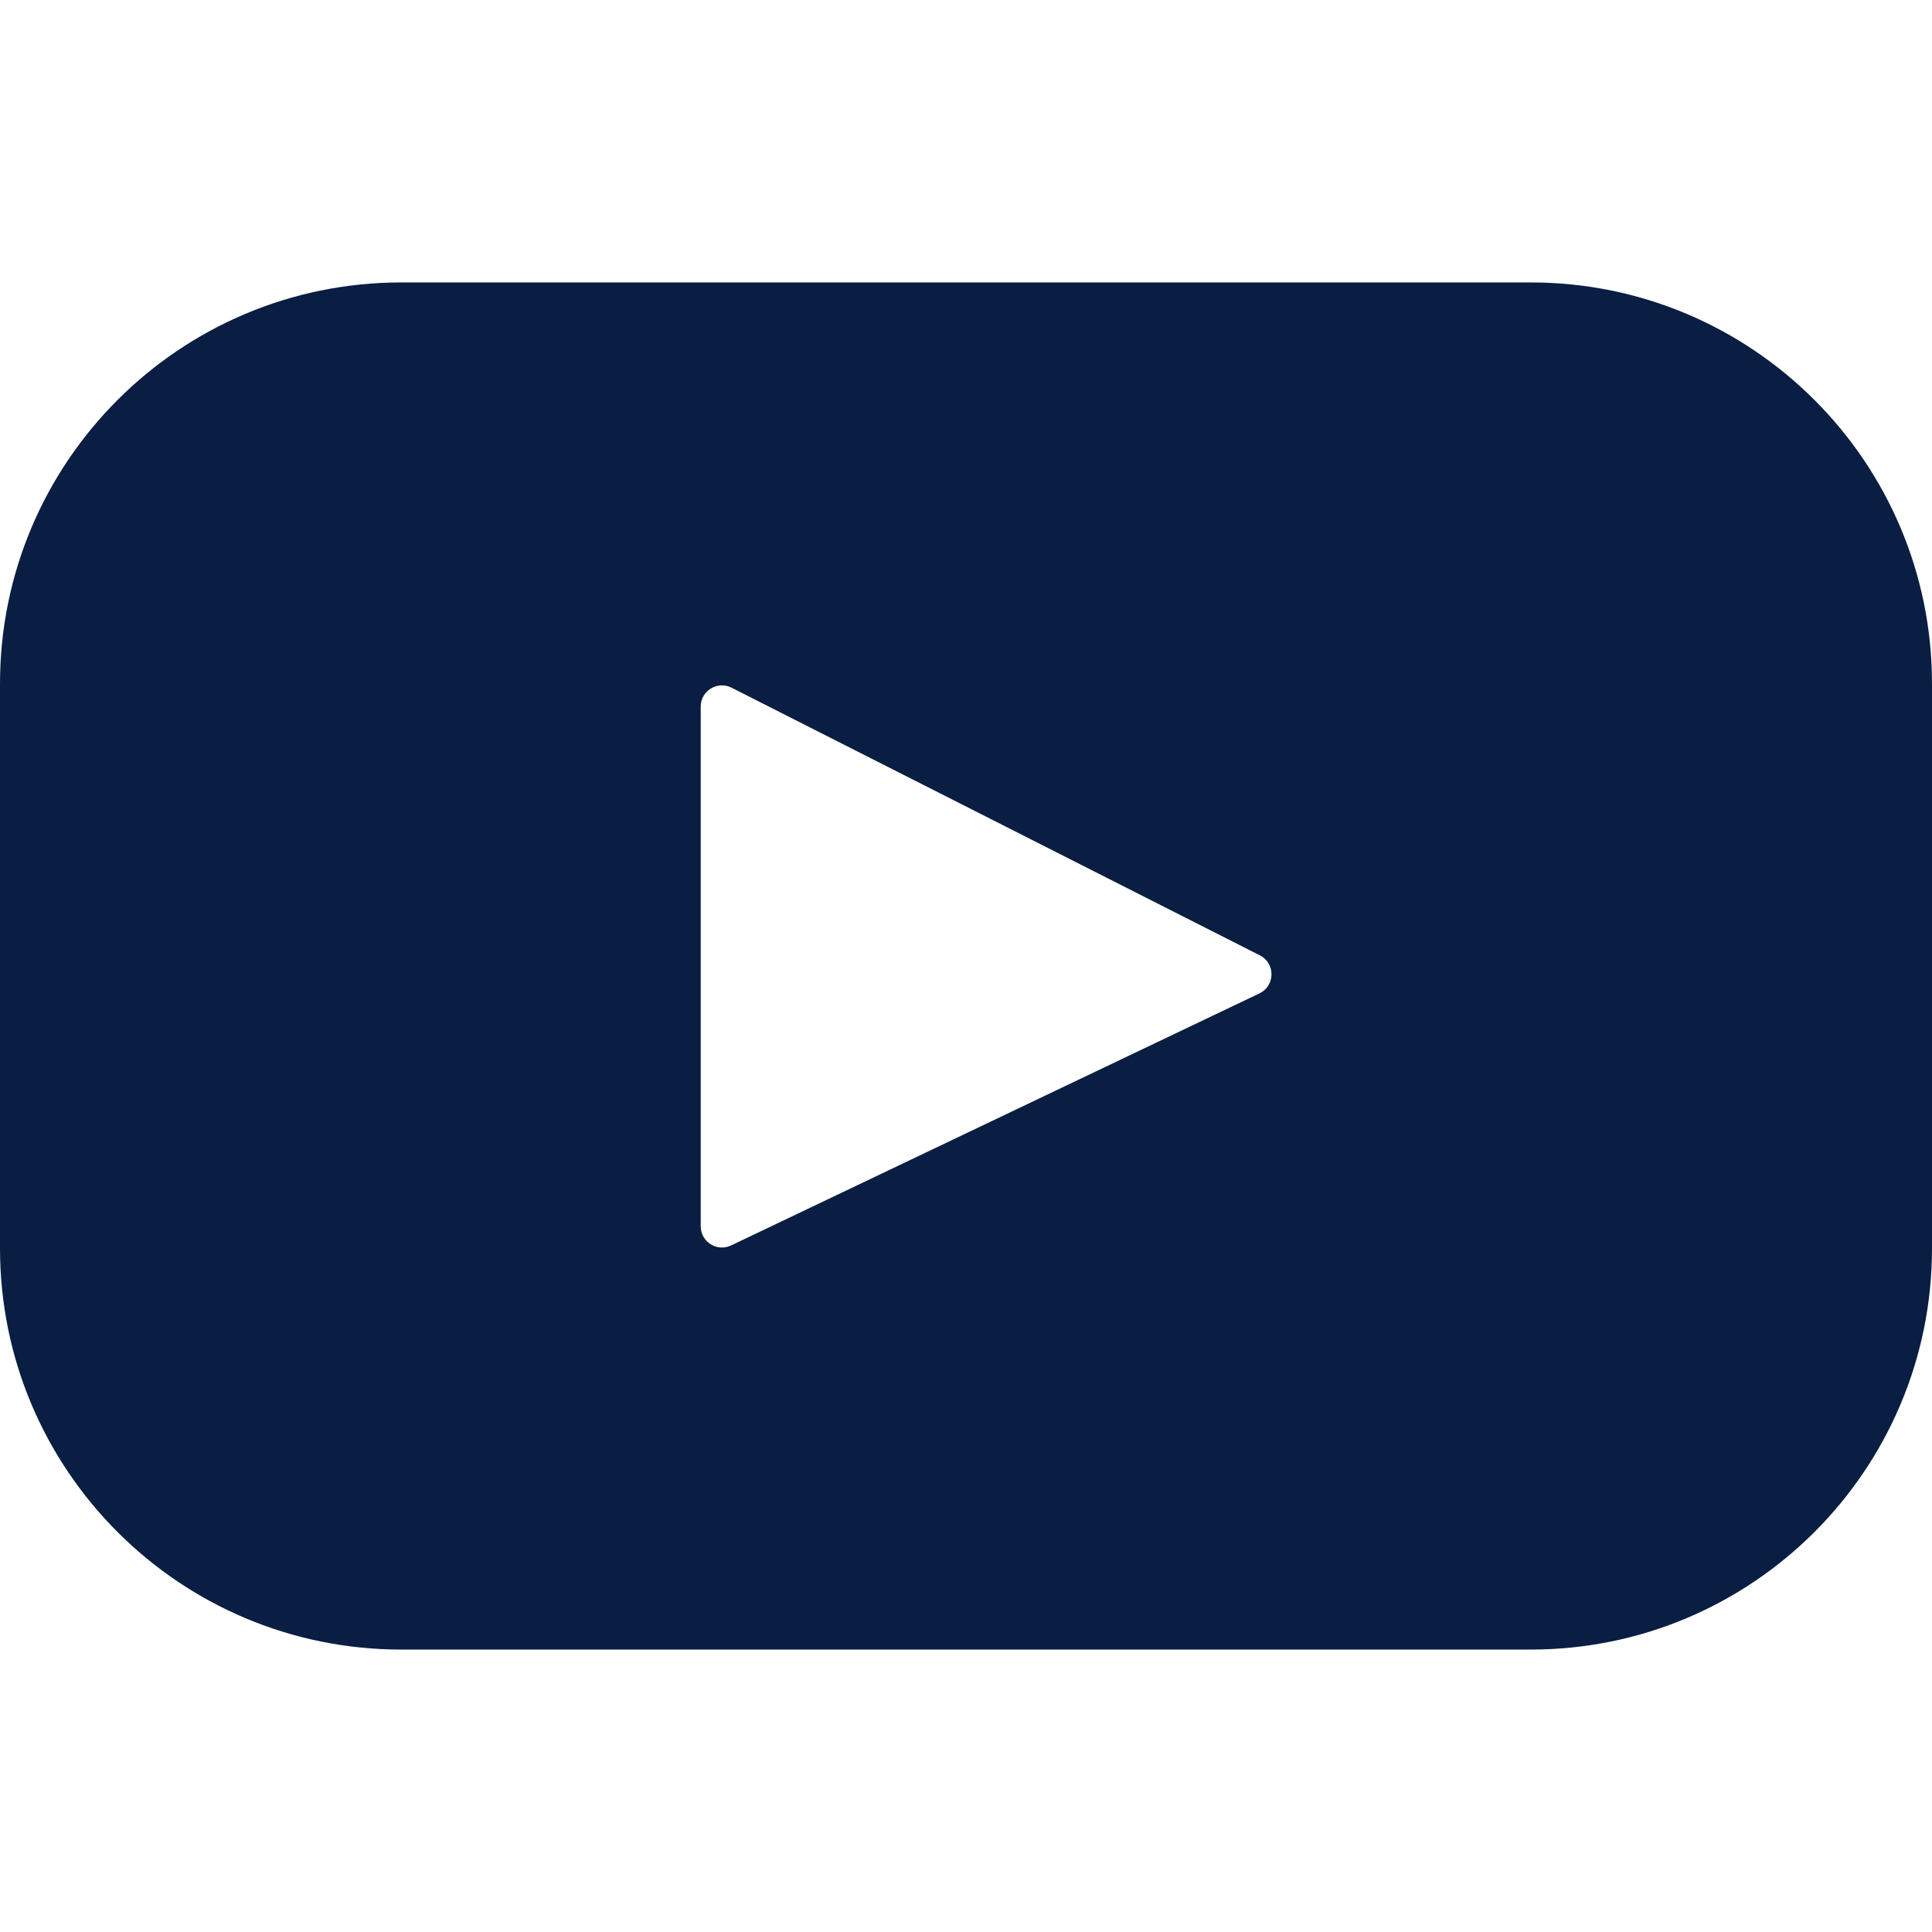
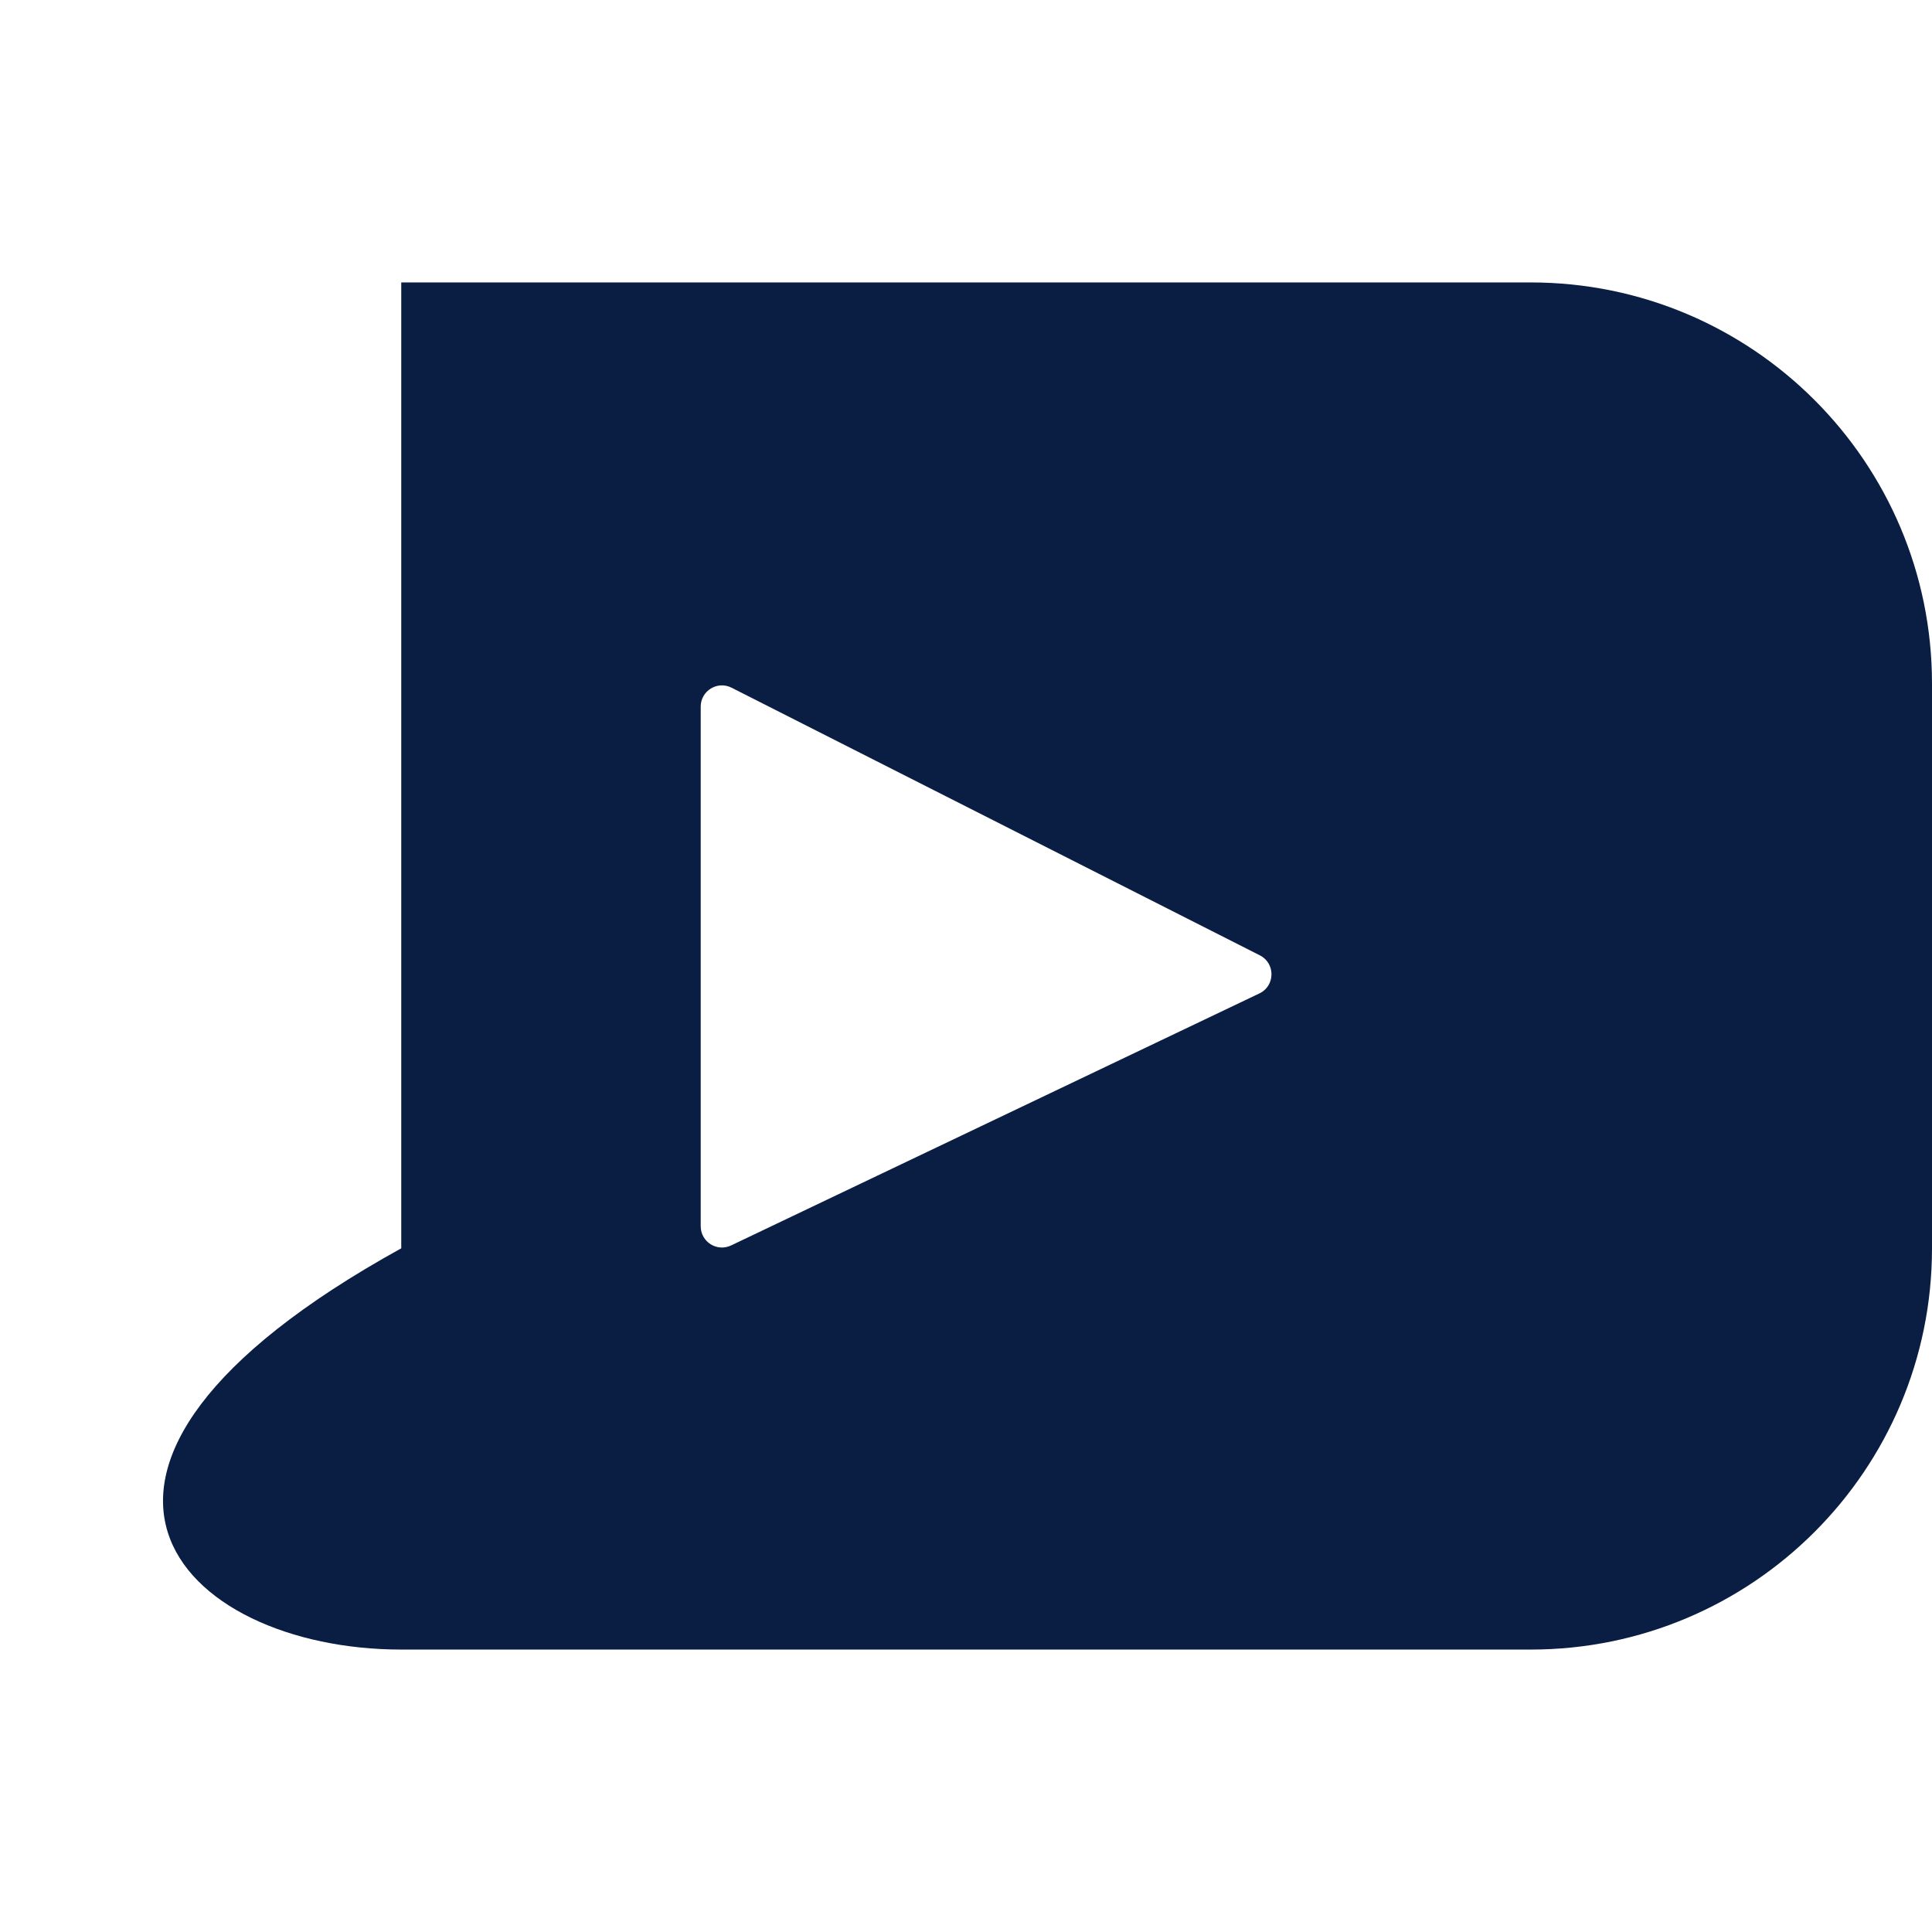
<svg xmlns="http://www.w3.org/2000/svg" width="16" height="16" viewBox="0 0 16 16" fill="none">
-   <path d="M12.677 2.339H3.323C1.488 2.339 0 3.827 0 5.662V10.338C0 12.173 1.488 13.661 3.323 13.661H12.677C14.512 13.661 16 12.173 16 10.338V5.662C16 3.827 14.512 2.339 12.677 2.339ZM10.43 8.227L6.055 10.314C5.938 10.37 5.803 10.285 5.803 10.155V5.852C5.803 5.721 5.941 5.636 6.058 5.695L10.434 7.912C10.564 7.978 10.561 8.165 10.43 8.227Z" fill="#091E42" />
+   <path d="M12.677 2.339H3.323V10.338C0 12.173 1.488 13.661 3.323 13.661H12.677C14.512 13.661 16 12.173 16 10.338V5.662C16 3.827 14.512 2.339 12.677 2.339ZM10.43 8.227L6.055 10.314C5.938 10.37 5.803 10.285 5.803 10.155V5.852C5.803 5.721 5.941 5.636 6.058 5.695L10.434 7.912C10.564 7.978 10.561 8.165 10.43 8.227Z" fill="#091E42" />
</svg>